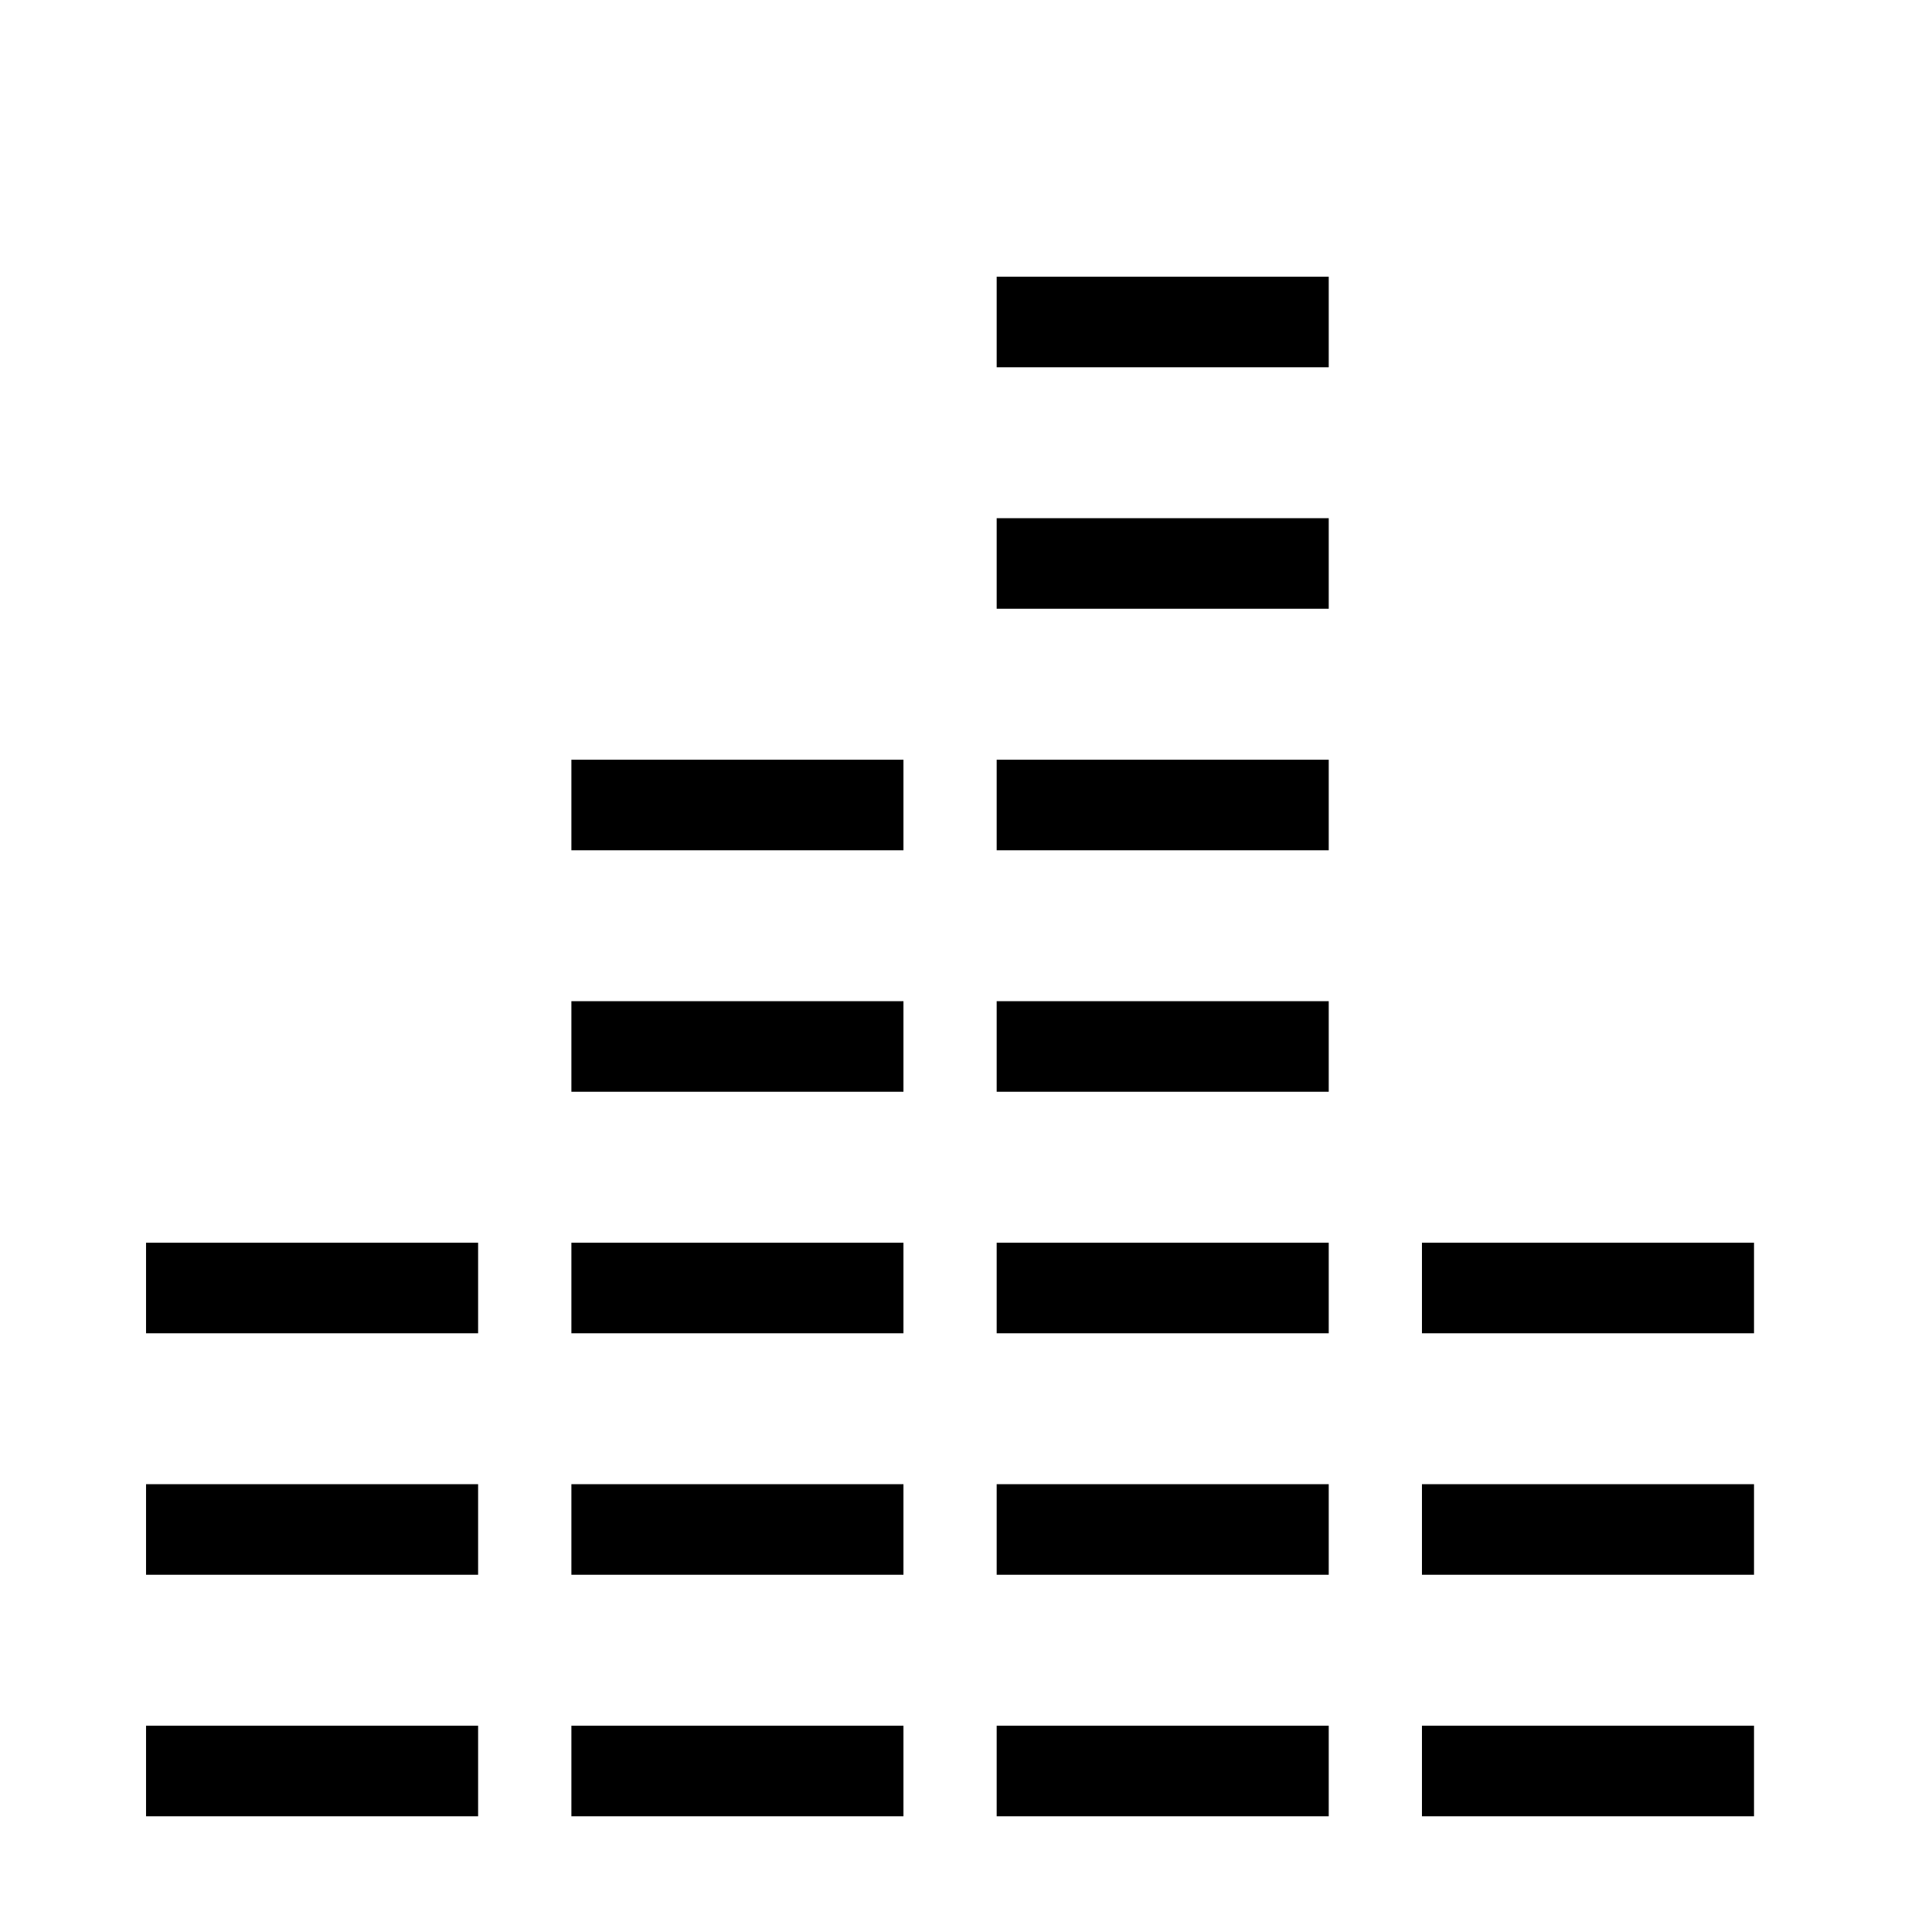
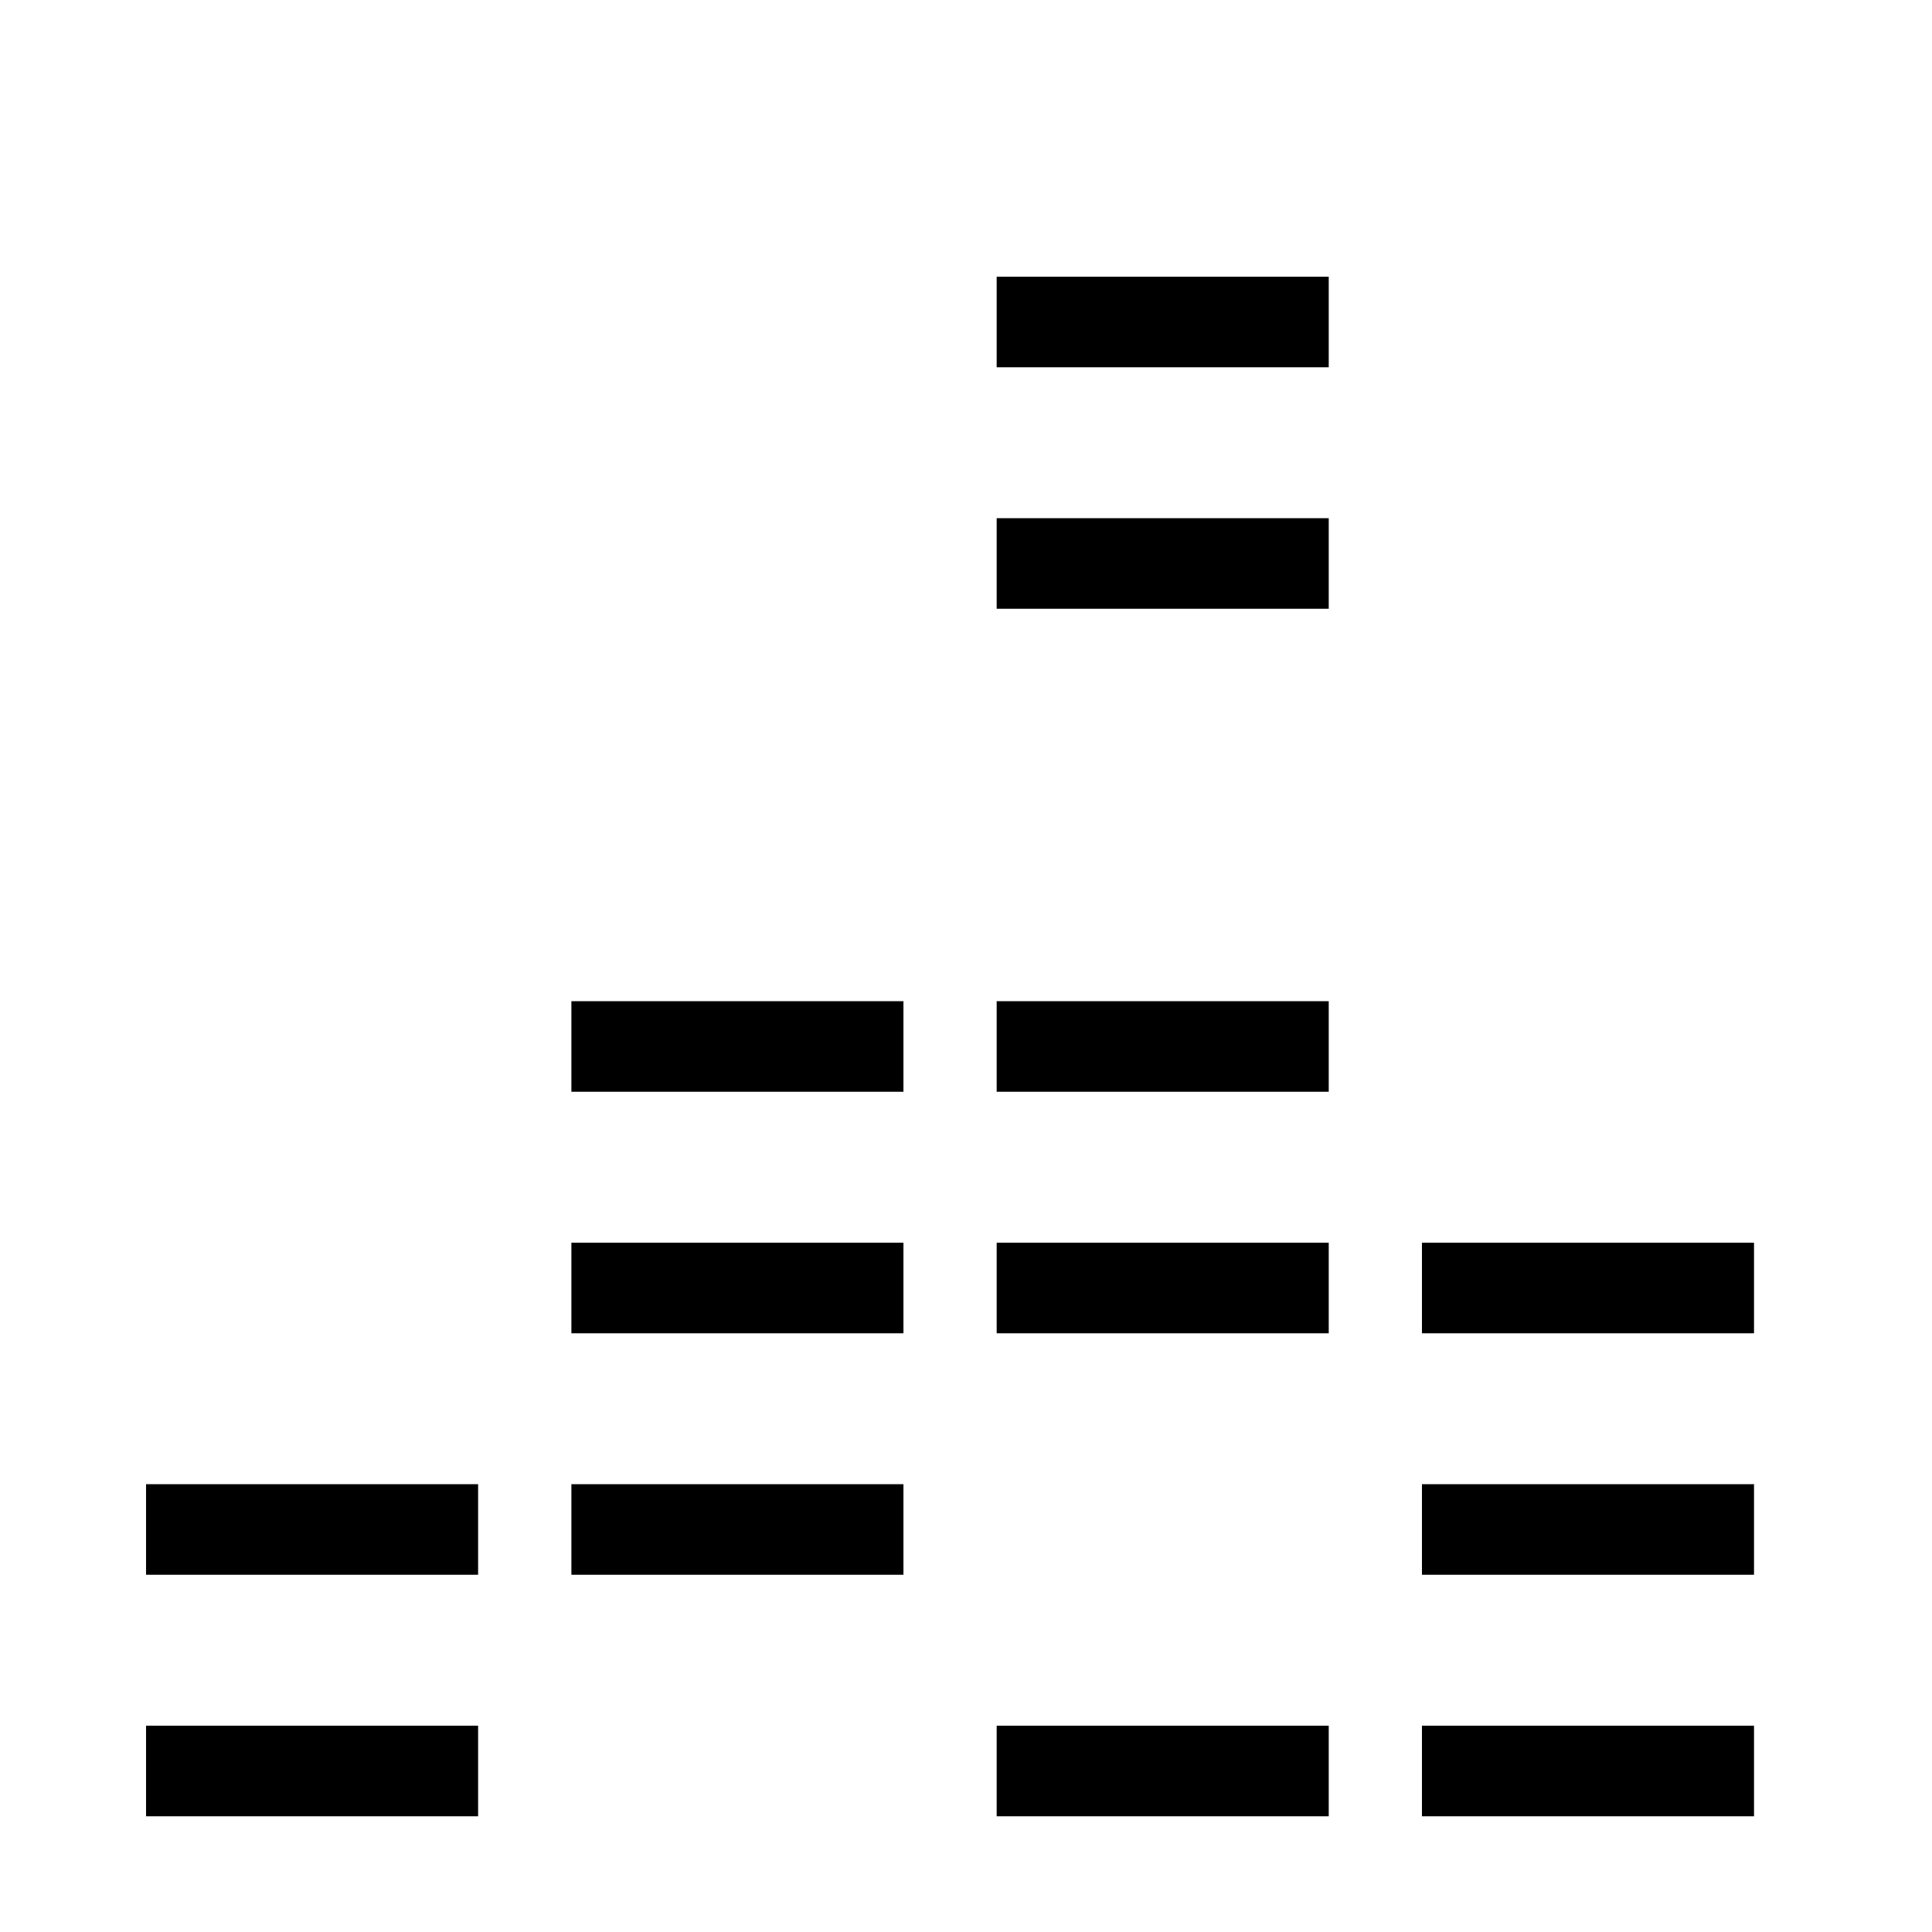
<svg xmlns="http://www.w3.org/2000/svg" width="32" height="32" viewBox="0 0 32 32" fill="none">
  <path d="M3.169 29.333H7.169" stroke="black" stroke-width="1.5" stroke-linecap="square" stroke-linejoin="round" />
  <path d="M3.169 25.333H7.169" stroke="black" stroke-width="1.5" stroke-linecap="square" stroke-linejoin="round" />
-   <path d="M3.169 21.333H7.169" stroke="black" stroke-width="1.5" stroke-linecap="square" stroke-linejoin="round" />
-   <path d="M10.214 29.333H14.214" stroke="black" stroke-width="1.5" stroke-linecap="square" stroke-linejoin="round" />
  <path d="M10.214 25.333H14.214" stroke="black" stroke-width="1.5" stroke-linecap="square" stroke-linejoin="round" />
  <path d="M10.214 21.333H14.214" stroke="black" stroke-width="1.5" stroke-linecap="square" stroke-linejoin="round" />
  <path d="M10.214 17.333H14.214" stroke="black" stroke-width="1.5" stroke-linecap="square" stroke-linejoin="round" />
-   <path d="M10.214 13.333H14.214" stroke="black" stroke-width="1.5" stroke-linecap="square" stroke-linejoin="round" />
  <path d="M17.258 29.333H21.258" stroke="black" stroke-width="1.5" stroke-linecap="square" stroke-linejoin="round" />
-   <path d="M17.258 25.333H21.258" stroke="black" stroke-width="1.5" stroke-linecap="square" stroke-linejoin="round" />
  <path d="M17.258 21.333H21.258" stroke="black" stroke-width="1.5" stroke-linecap="square" stroke-linejoin="round" />
  <path d="M17.258 17.333H21.258" stroke="black" stroke-width="1.5" stroke-linecap="square" stroke-linejoin="round" />
-   <path d="M17.258 13.333H21.258" stroke="black" stroke-width="1.5" stroke-linecap="square" stroke-linejoin="round" />
  <path d="M17.258 9.333H21.258" stroke="black" stroke-width="1.5" stroke-linecap="square" stroke-linejoin="round" />
  <path d="M17.258 5.333H21.258" stroke="black" stroke-width="1.5" stroke-linecap="square" stroke-linejoin="round" />
  <path d="M24.302 29.333H28.302" stroke="black" stroke-width="1.5" stroke-linecap="square" stroke-linejoin="round" />
  <path d="M24.302 25.333H28.302" stroke="black" stroke-width="1.5" stroke-linecap="square" stroke-linejoin="round" />
  <path d="M24.302 21.333H28.302" stroke="black" stroke-width="1.5" stroke-linecap="square" stroke-linejoin="round" />
</svg>